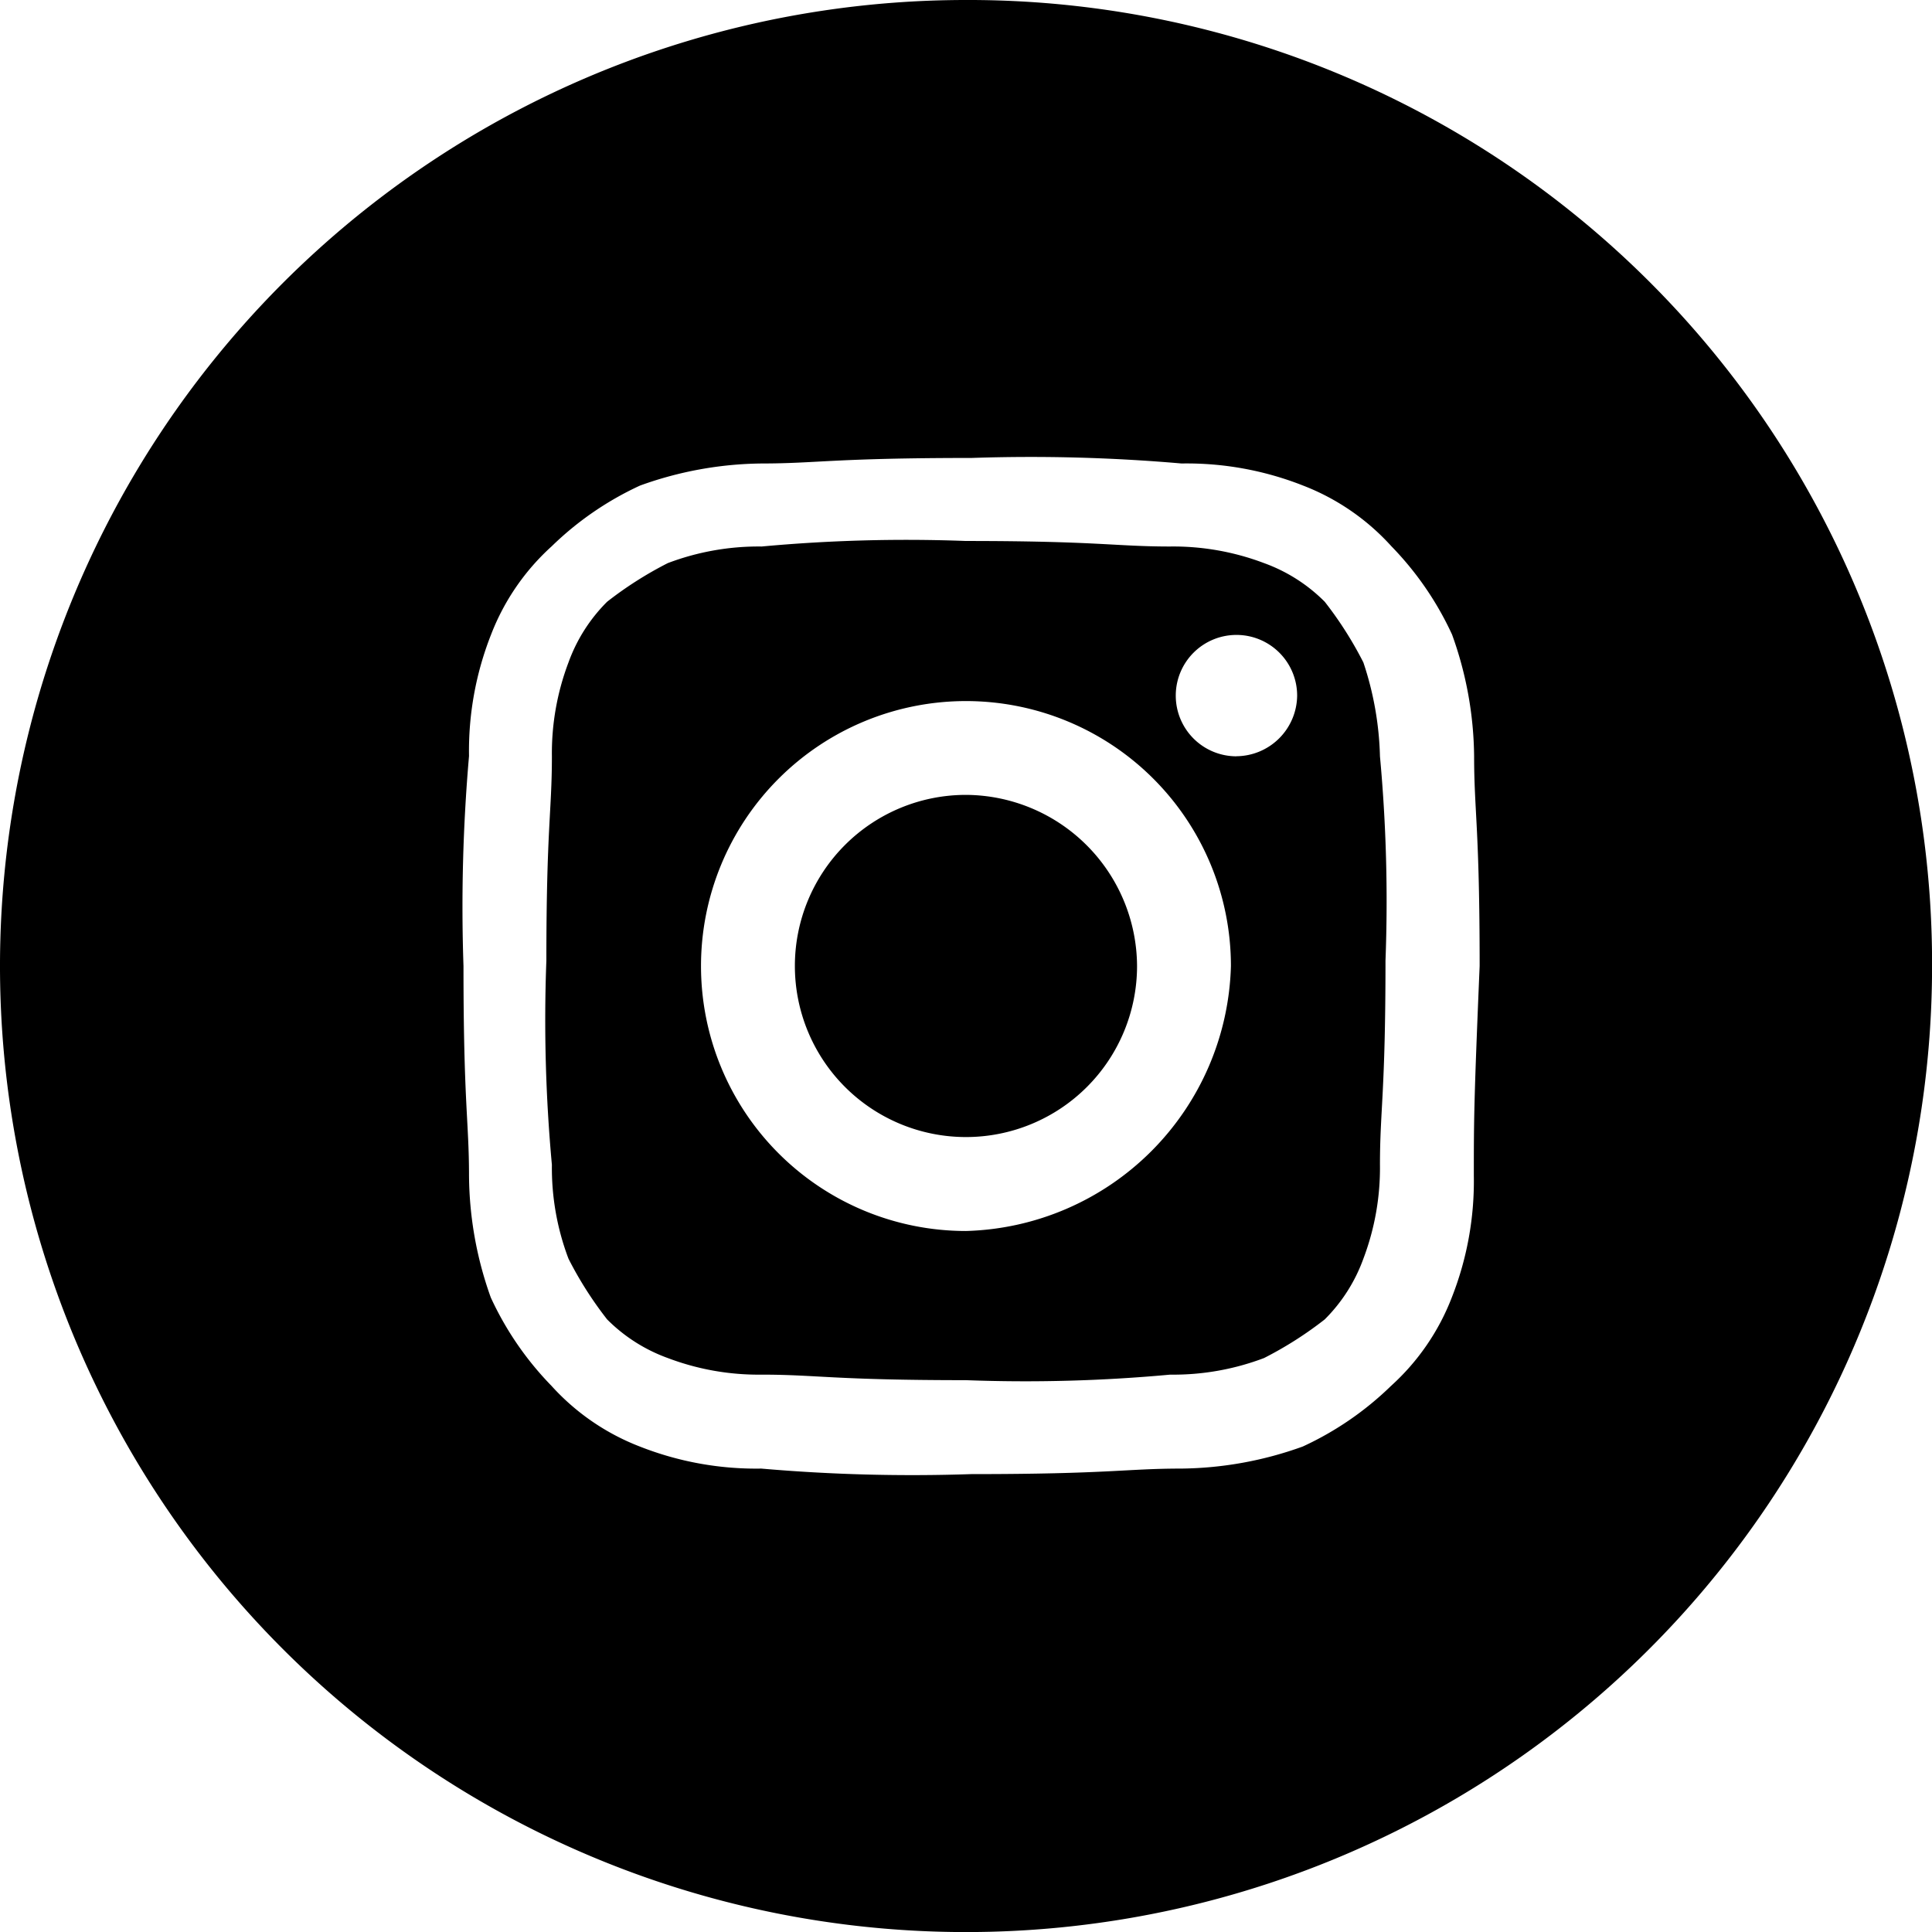
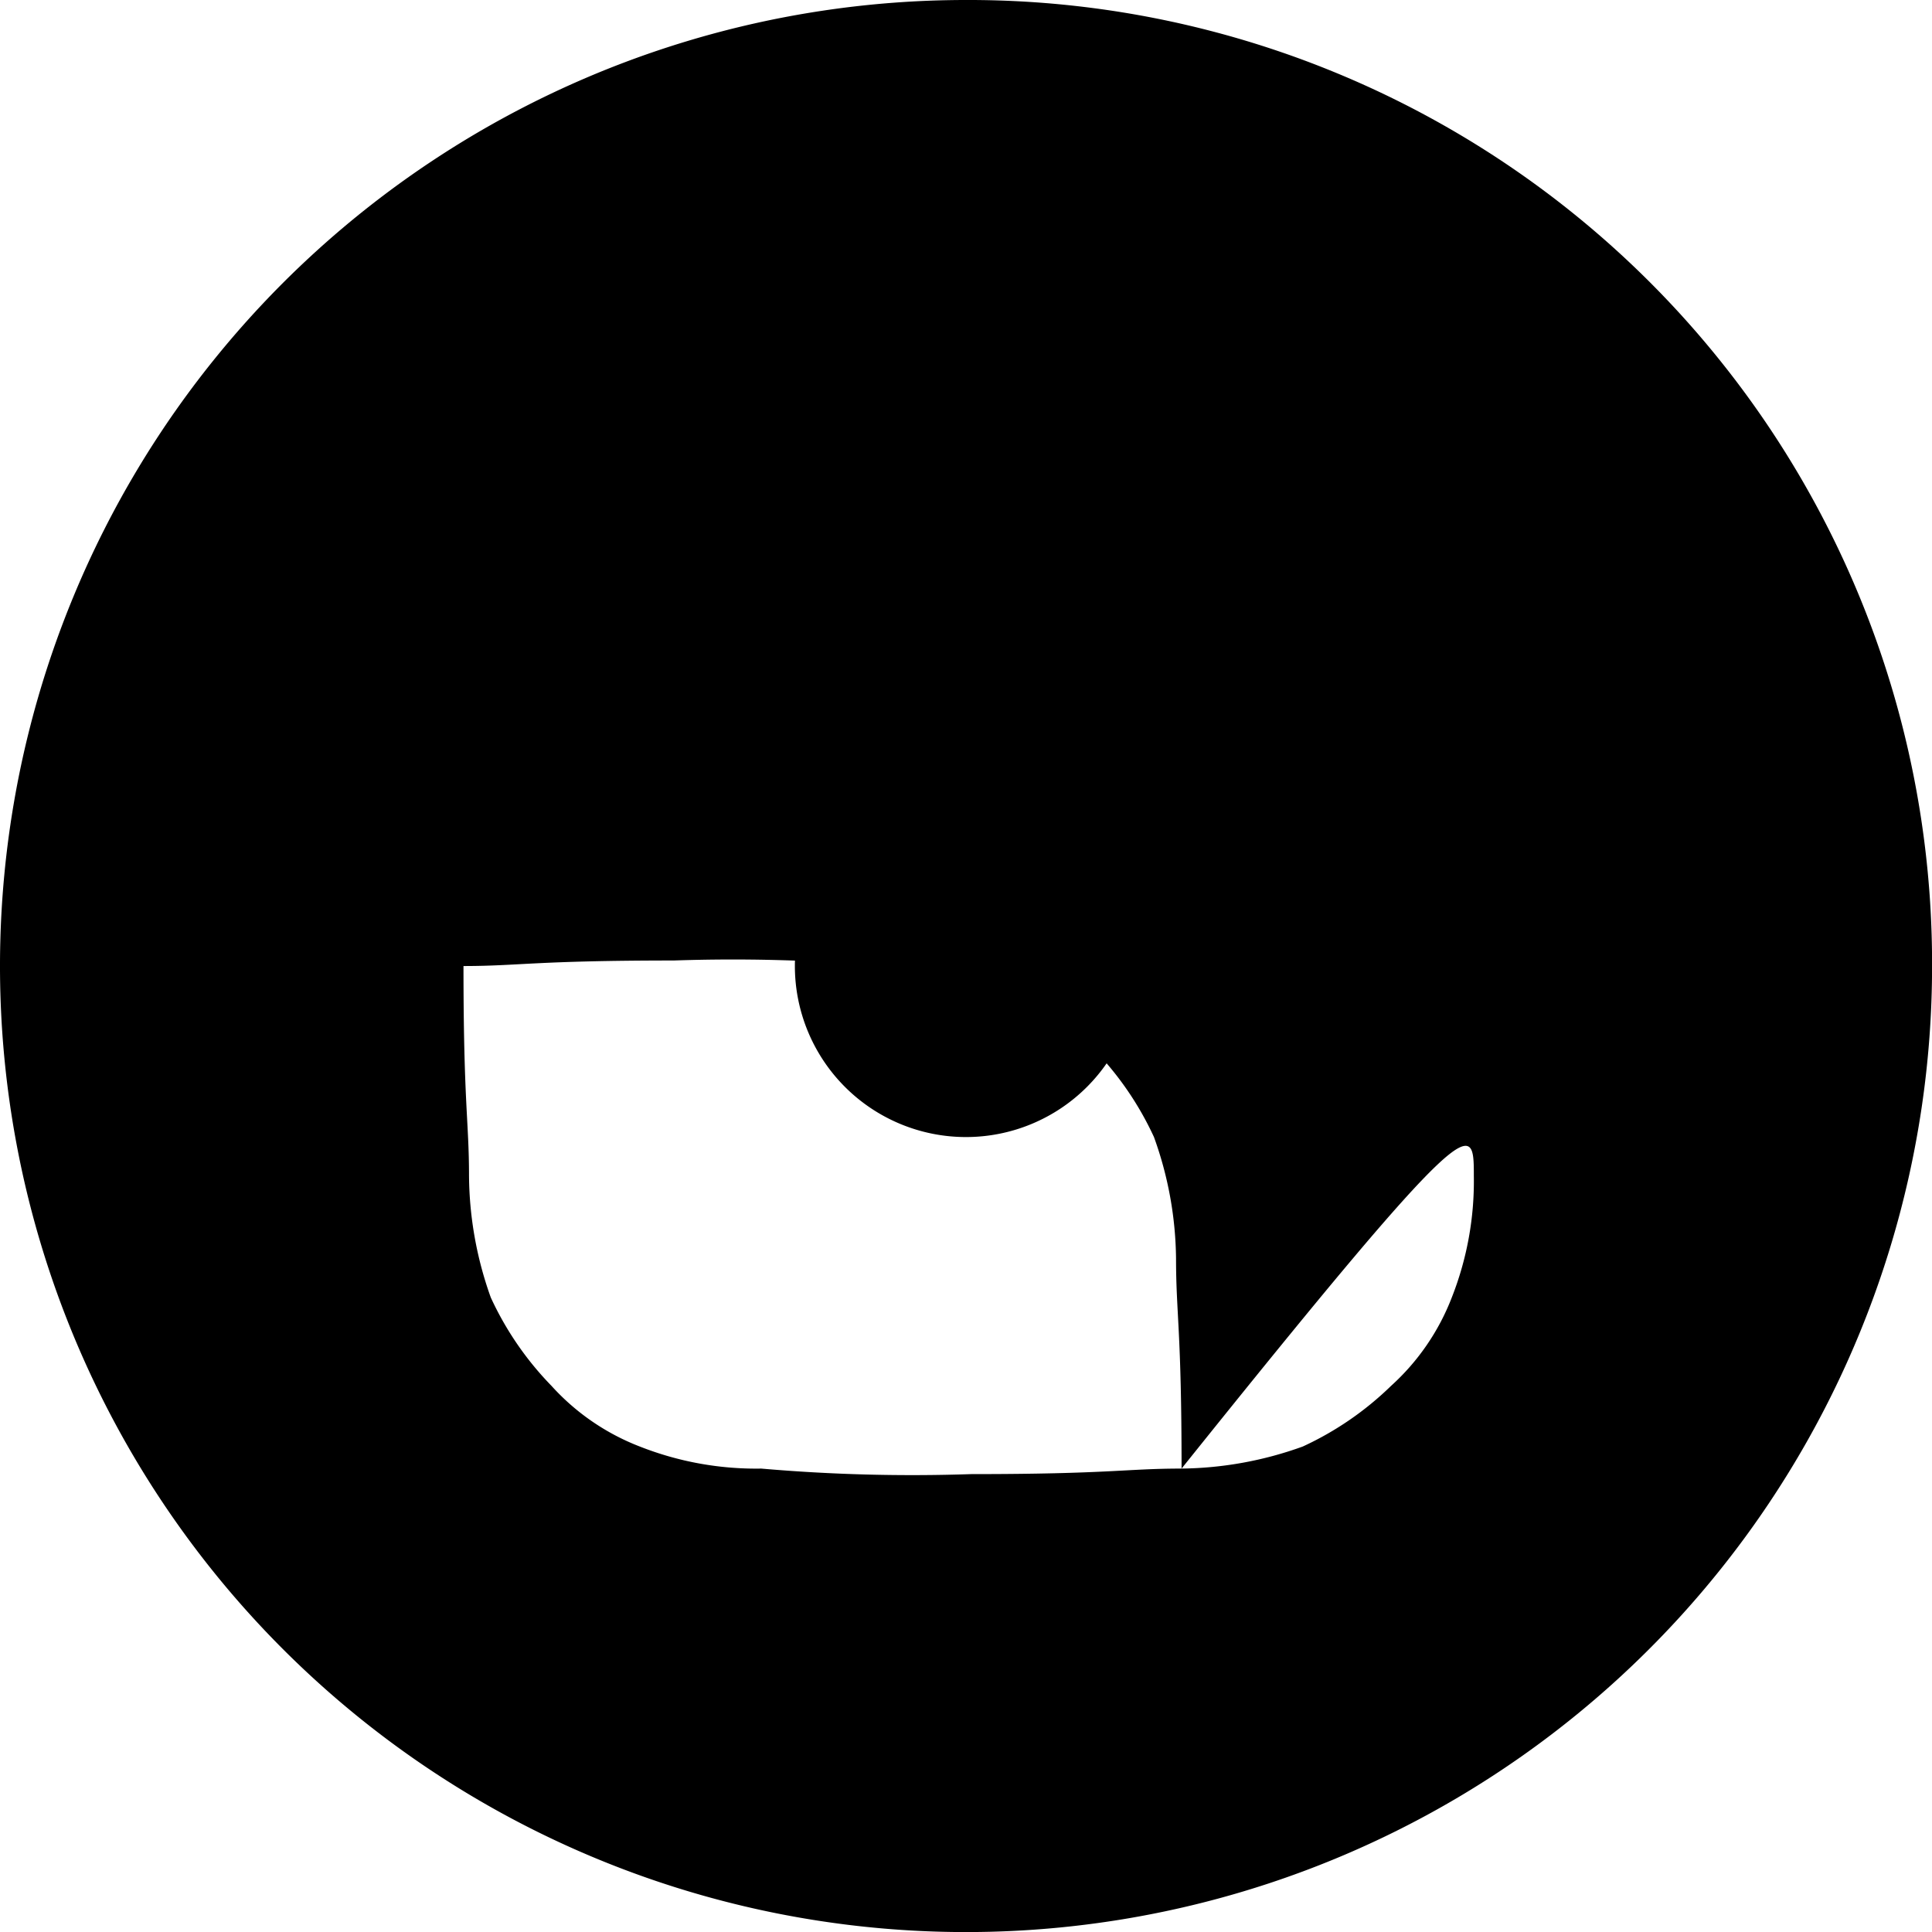
<svg xmlns="http://www.w3.org/2000/svg" class="social-svg" viewBox="0 0 27.599 27.599">
  <defs>
    <style>
													.cls-1 {
														fill: #000;
													}
													</style>
  </defs>
  <g id="Group_366" data-name="Group 366" transform="translate(0)">
-     <path id="Path_3061" data-name="Path 3061" class="cls-1" d="M162.77,11.535a5.3,5.3,0,0,0-.552-.867,2.349,2.349,0,0,0-.867-.552,3.657,3.657,0,0,0-1.341-.237c-.789,0-1.025-.079-2.918-.079a22.542,22.542,0,0,0-2.918.079,3.657,3.657,0,0,0-1.34.237,5.3,5.3,0,0,0-.867.552,2.349,2.349,0,0,0-.552.867,3.657,3.657,0,0,0-.237,1.341c0,.789-.079,1.025-.079,2.918a22.545,22.545,0,0,0,.079,2.918,3.657,3.657,0,0,0,.237,1.341,5.3,5.3,0,0,0,.552.867,2.349,2.349,0,0,0,.867.552,3.657,3.657,0,0,0,1.34.237c.789,0,1.025.079,2.918.079a22.541,22.541,0,0,0,2.918-.079,3.657,3.657,0,0,0,1.341-.237,5.3,5.3,0,0,0,.867-.552,2.349,2.349,0,0,0,.552-.867,3.658,3.658,0,0,0,.237-1.341c0-.789.079-1.025.079-2.918a22.54,22.54,0,0,0-.079-2.918A4.565,4.565,0,0,0,162.77,11.535Zm-5.677,8.122a3.785,3.785,0,1,1,3.785-3.785A3.892,3.892,0,0,1,157.093,19.657Zm3.864-6.781a.867.867,0,1,1,.867-.867A.875.875,0,0,1,160.957,12.875Z" transform="translate(-143.294 -2.072)" />
    <path id="Path_3062" data-name="Path 3062" class="cls-1" d="M158.044,14.4a2.444,2.444,0,1,0,2.444,2.444A2.457,2.457,0,0,0,158.044,14.4Z" transform="translate(-144.245 -3.045)" />
-     <path id="Path_3063" data-name="Path 3063" class="cls-1" d="M155,0a13.8,13.8,0,1,0,13.8,13.8A13.764,13.764,0,0,0,155,0Zm7.254,16.8a4.529,4.529,0,0,1-.315,1.735,3.3,3.3,0,0,1-.867,1.262,4.506,4.506,0,0,1-1.262.867,5.246,5.246,0,0,1-1.735.315c-.789,0-1.025.079-3,.079a24.89,24.89,0,0,1-3-.079,4.529,4.529,0,0,1-1.735-.315,3.3,3.3,0,0,1-1.262-.867,4.507,4.507,0,0,1-.867-1.262A5.246,5.246,0,0,1,147.9,16.8c0-.789-.079-1.025-.079-3a24.888,24.888,0,0,1,.079-3,4.529,4.529,0,0,1,.315-1.735,3.3,3.3,0,0,1,.867-1.262,4.507,4.507,0,0,1,1.262-.867,5.246,5.246,0,0,1,1.735-.315c.789,0,1.025-.079,3-.079a24.89,24.89,0,0,1,3,.079,4.528,4.528,0,0,1,1.735.315,3.3,3.3,0,0,1,1.262.867,4.506,4.506,0,0,1,.867,1.262,5.246,5.246,0,0,1,.315,1.735c0,.789.079,1.025.079,3C162.254,15.771,162.254,16.007,162.254,16.8Z" transform="translate(-141.2)" />
+     <path id="Path_3063" data-name="Path 3063" class="cls-1" d="M155,0a13.8,13.8,0,1,0,13.8,13.8A13.764,13.764,0,0,0,155,0Zm7.254,16.8a4.529,4.529,0,0,1-.315,1.735,3.3,3.3,0,0,1-.867,1.262,4.506,4.506,0,0,1-1.262.867,5.246,5.246,0,0,1-1.735.315c-.789,0-1.025.079-3,.079a24.89,24.89,0,0,1-3-.079,4.529,4.529,0,0,1-1.735-.315,3.3,3.3,0,0,1-1.262-.867,4.507,4.507,0,0,1-.867-1.262A5.246,5.246,0,0,1,147.9,16.8c0-.789-.079-1.025-.079-3c.789,0,1.025-.079,3-.079a24.89,24.89,0,0,1,3,.079,4.528,4.528,0,0,1,1.735.315,3.3,3.3,0,0,1,1.262.867,4.506,4.506,0,0,1,.867,1.262,5.246,5.246,0,0,1,.315,1.735c0,.789.079,1.025.079,3C162.254,15.771,162.254,16.007,162.254,16.8Z" transform="translate(-141.2)" />
  </g>
</svg>